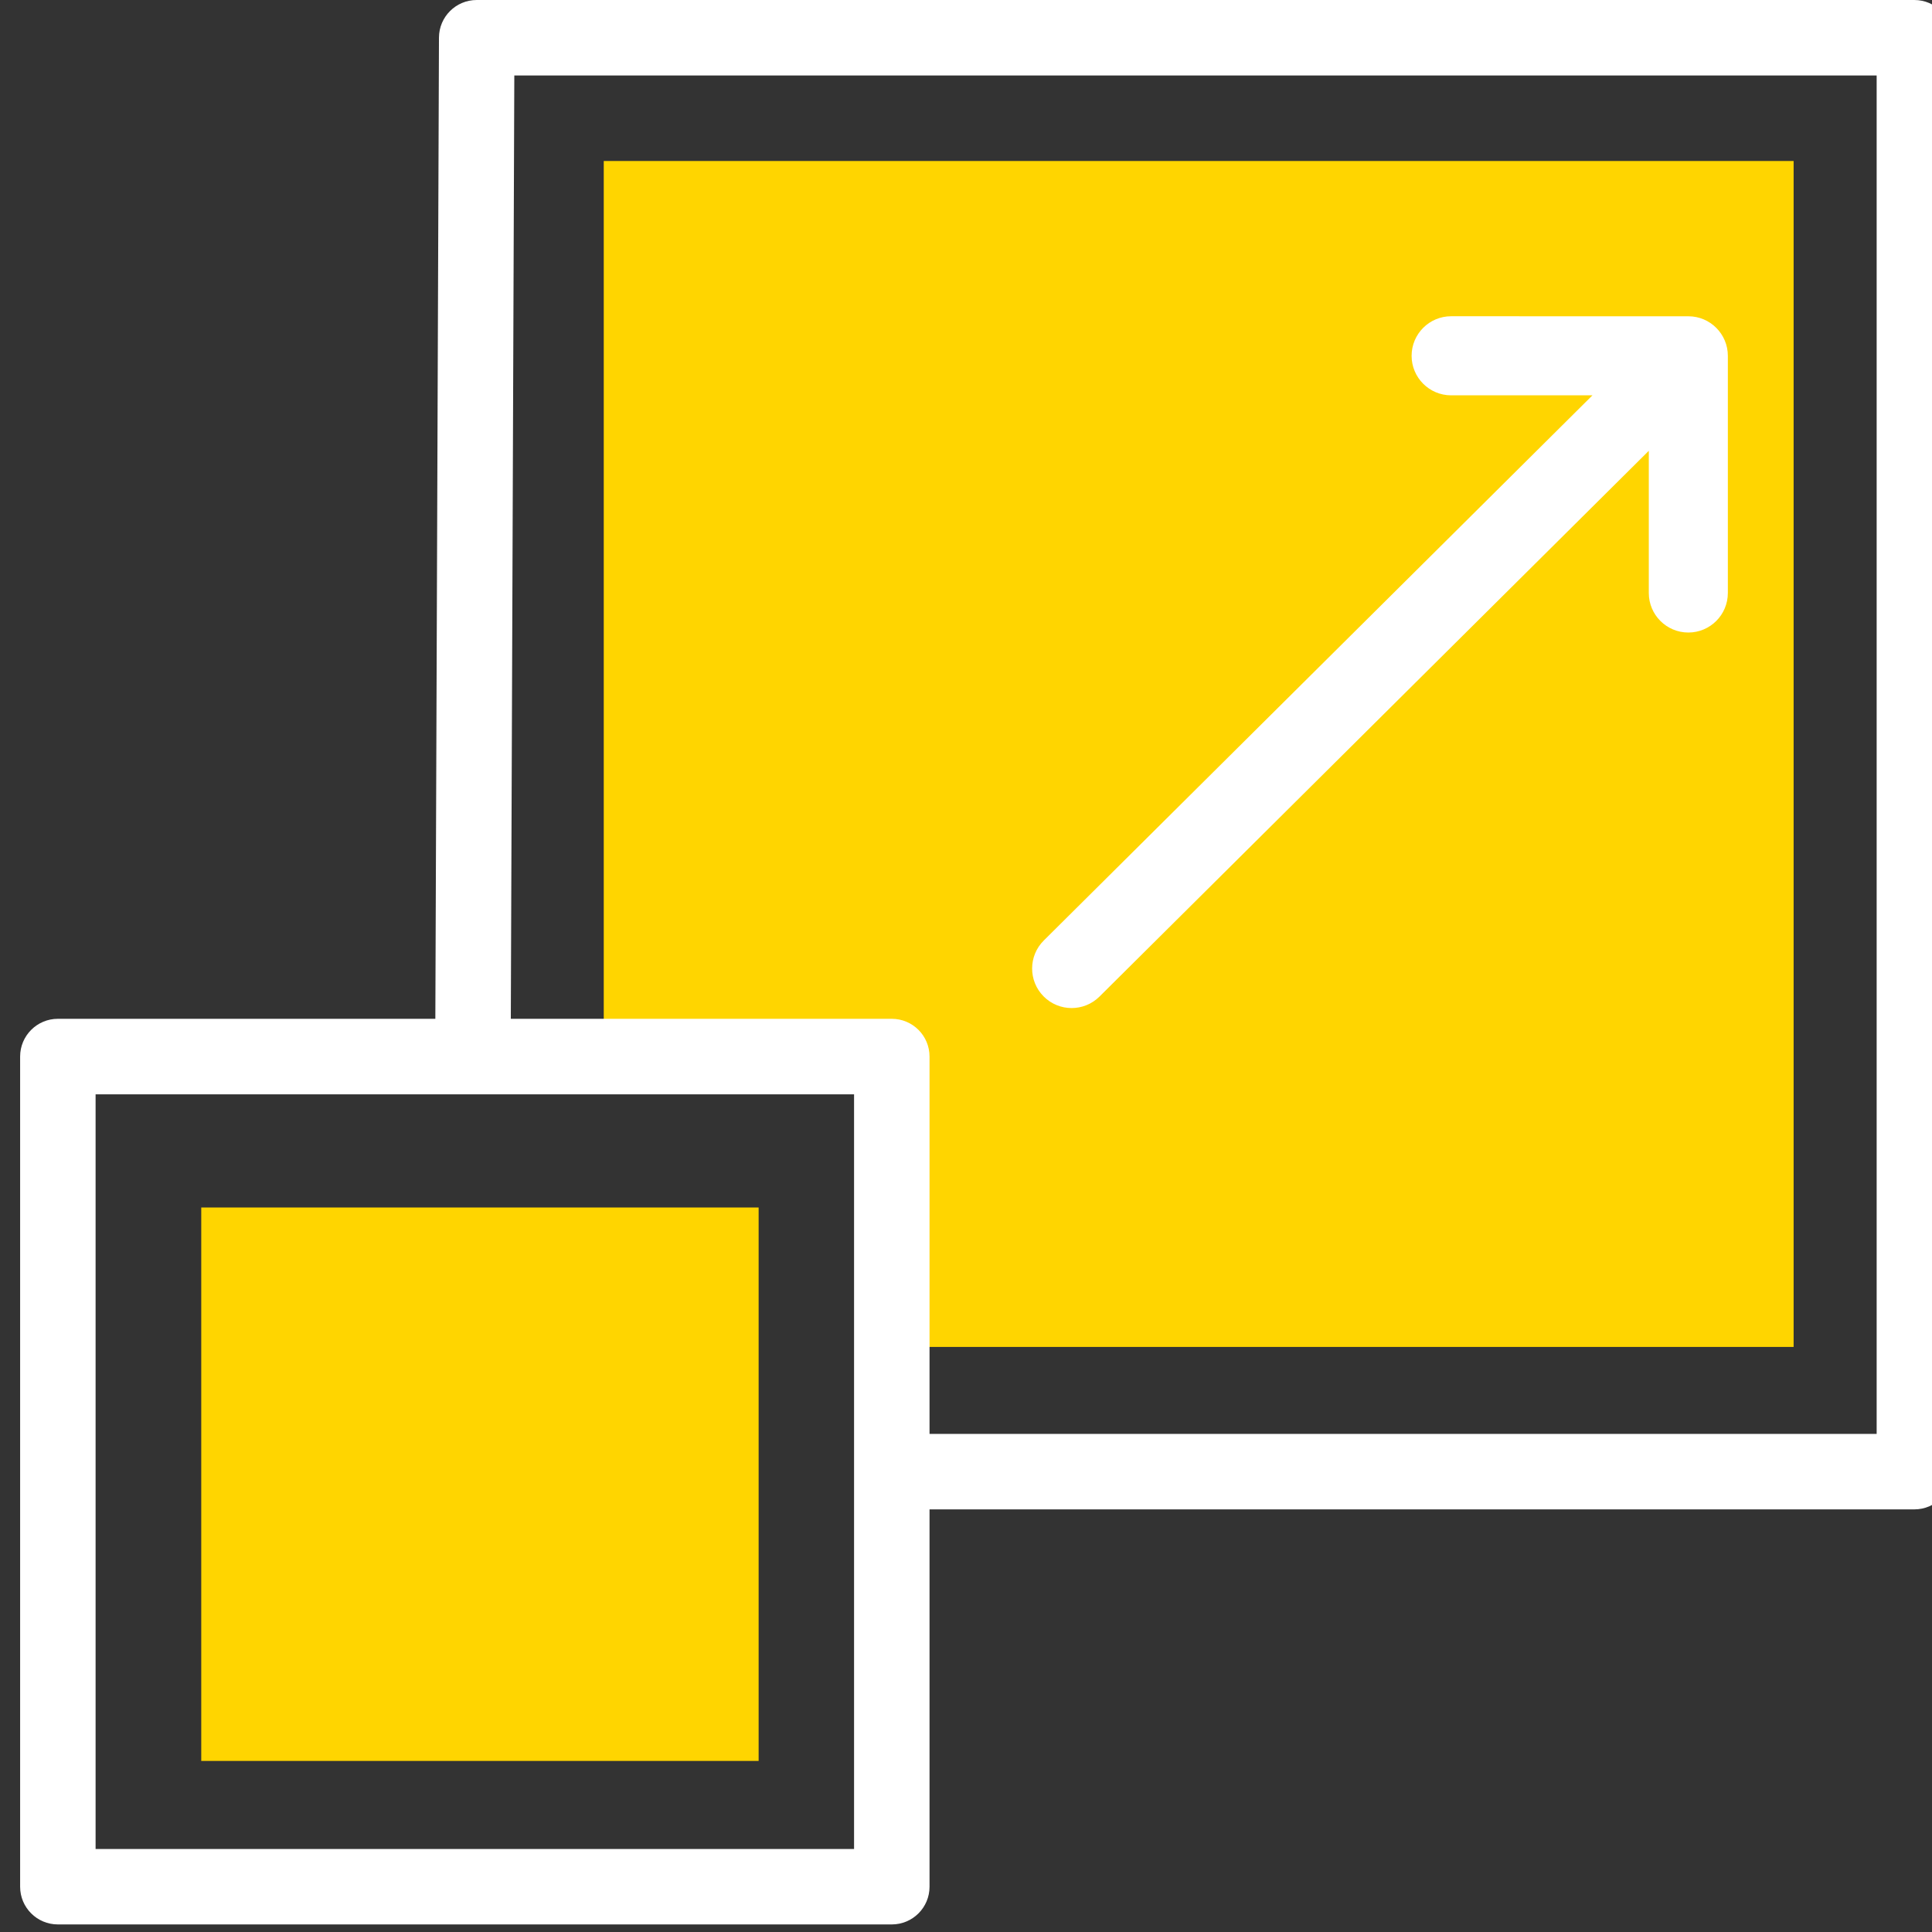
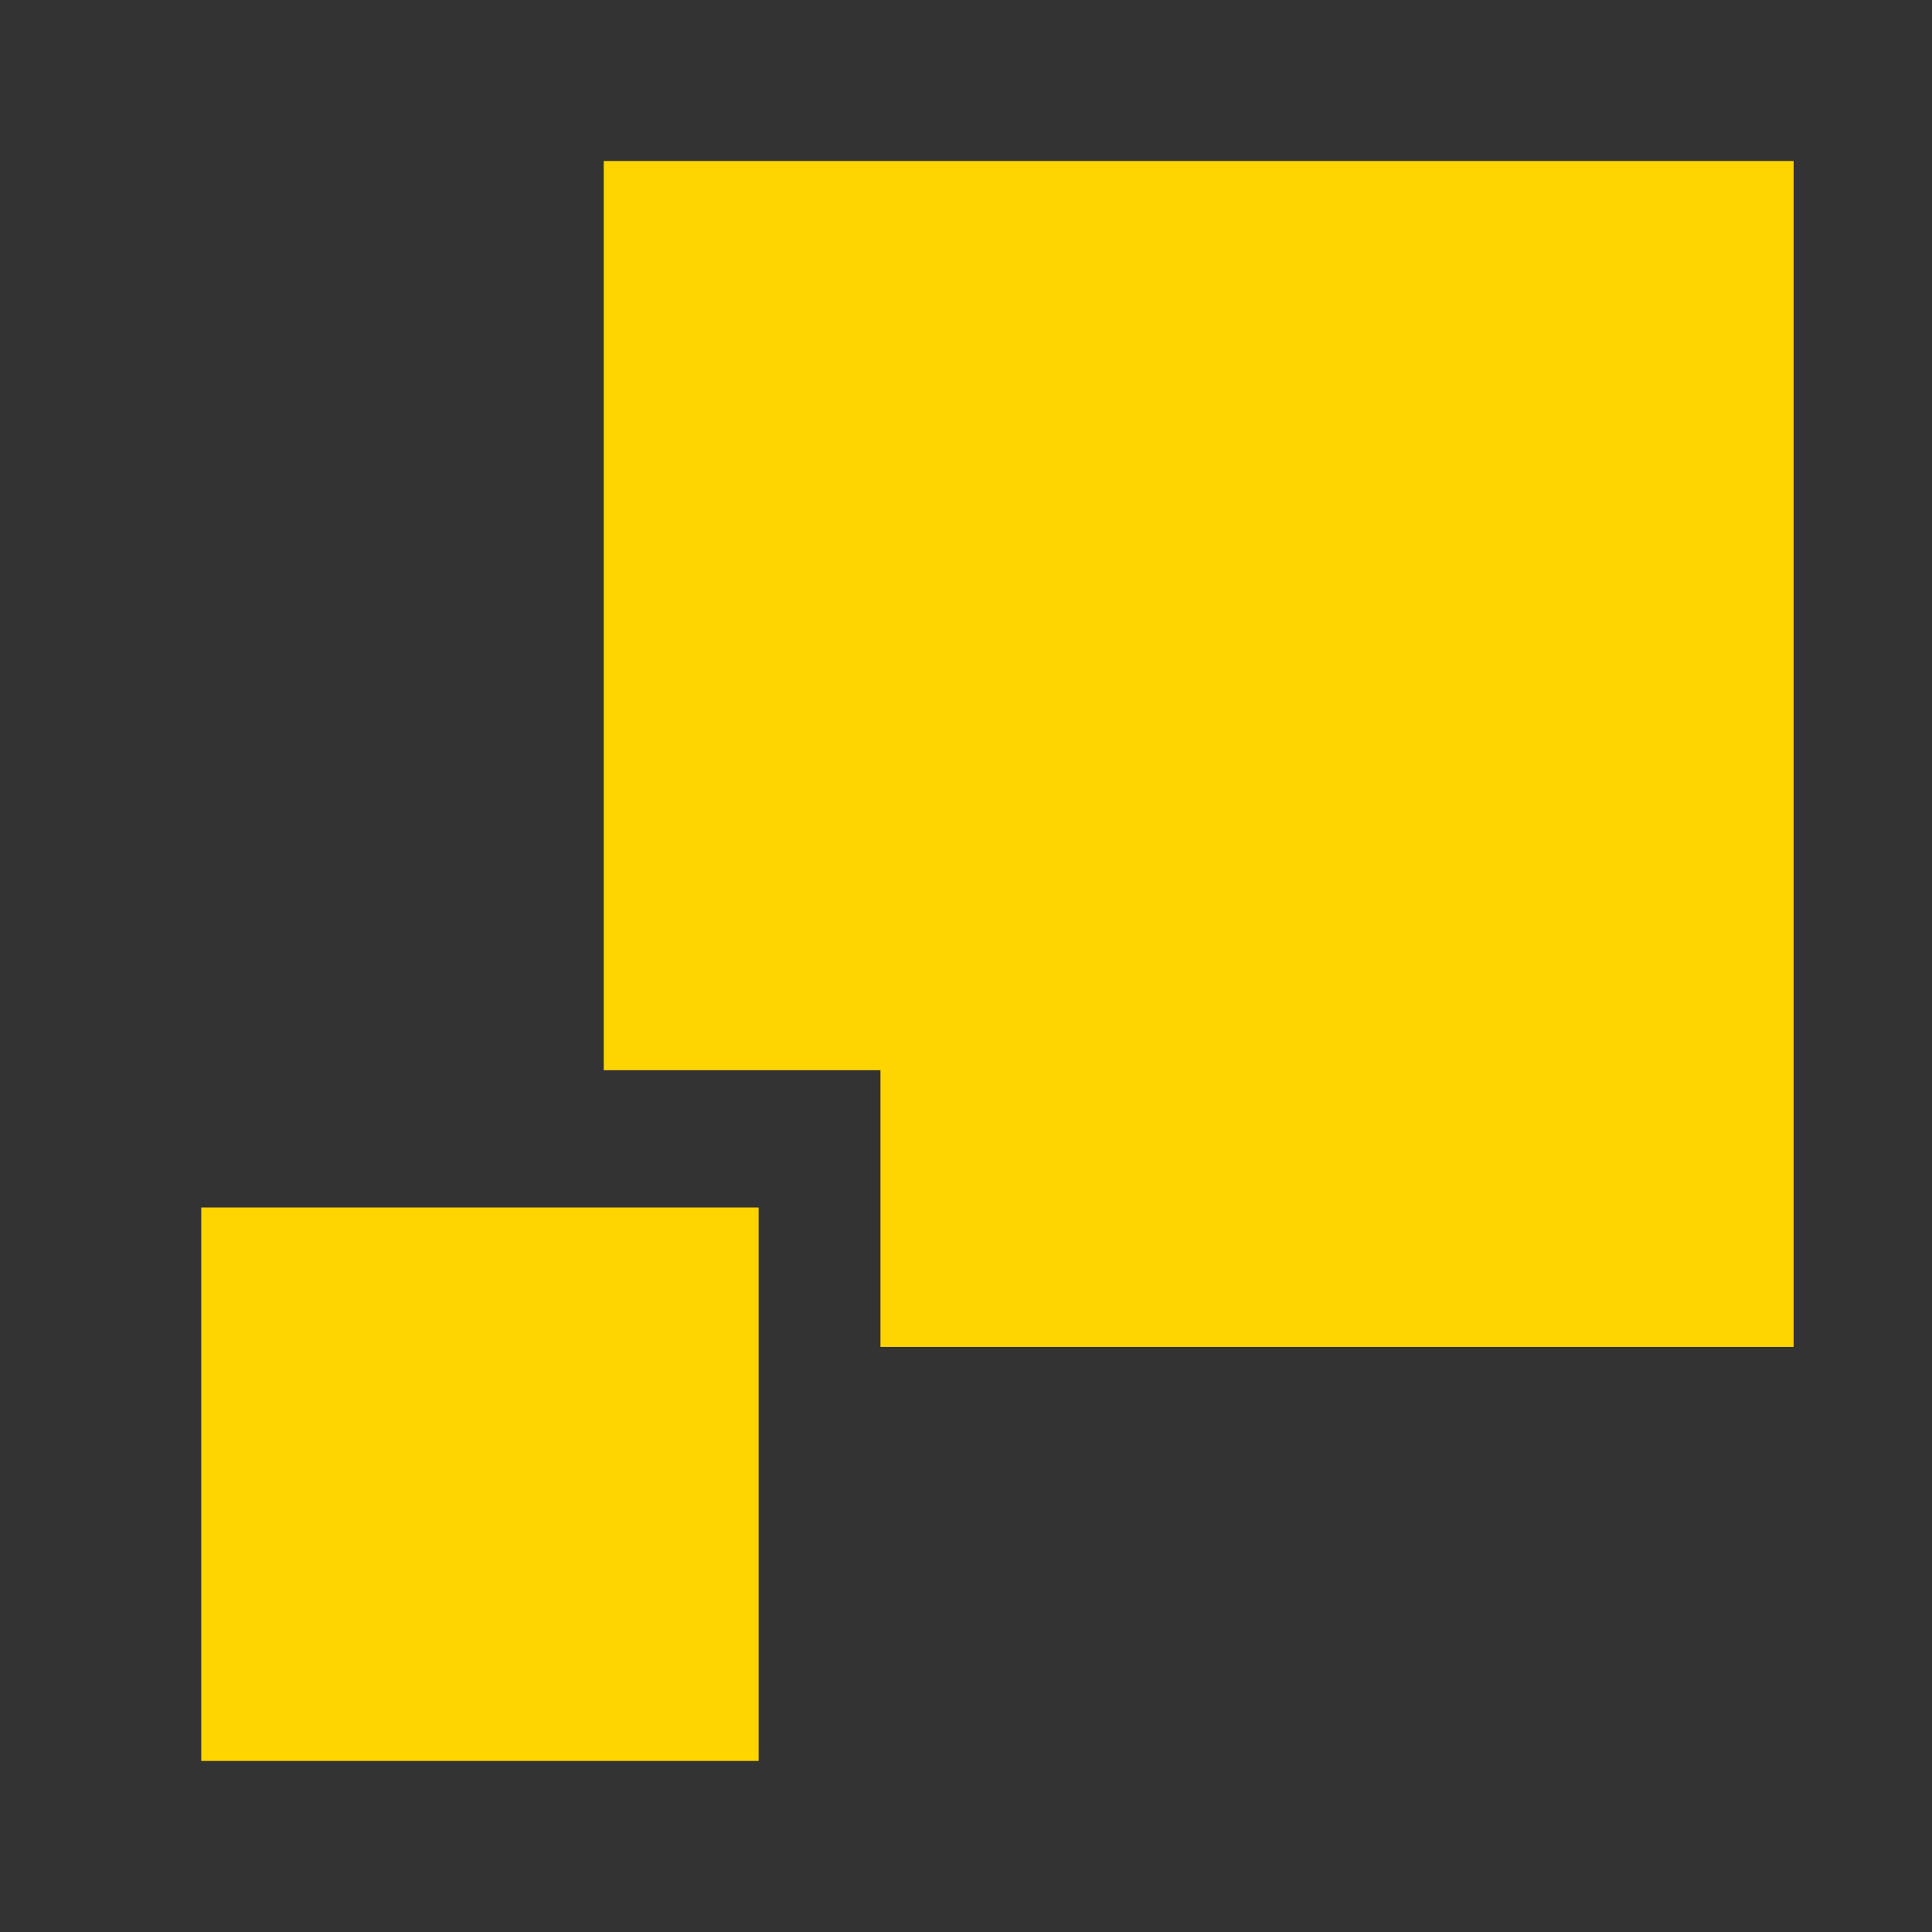
<svg xmlns="http://www.w3.org/2000/svg" width="48" height="48" viewBox="0 0 48 48" fill="none">
  <rect x="0" y="0" width="48" height="48" fill="#333333" stroke="none" />
  <g id="fi_6133795" clip-path="url(#clip0_2465_117801)">
    <g id="Group">
      <path id="Vector" d="M44.562 4H15V26.589H21.875V33.464H44.562V4Z" fill="#FFD500" />
      <path id="Vector_2" d="M5 30H18.848V43.75H5V30Z" fill="#FFD500" />
      <g id="Group_2">
-         <path id="Vector_3" d="M47.562 0H11.844C11.327 0 10.908 0.418 10.906 0.934L10.816 25.312H1.438C0.92 25.312 0.5 25.732 0.5 26.25V46.875C0.5 47.393 0.92 47.812 1.438 47.812H22.156C22.674 47.812 23.094 47.393 23.094 46.875V37.5H47.562C48.08 37.5 48.5 37.08 48.5 36.562V0.938C48.5 0.42 48.08 0 47.562 0ZM21.219 45.938H2.375V27.188H21.219V45.938ZM46.625 35.625H23.094V26.25C23.094 25.732 22.674 25.312 22.156 25.312H12.691L12.778 1.875H46.625V35.625Z" fill="white" />
-         <path id="Vector_4" d="M27.317 24.759L40.964 11.2V14.732C40.964 15.275 41.404 15.715 41.946 15.715C42.489 15.715 42.928 15.275 42.928 14.732V8.84C42.928 8.299 42.489 7.858 41.948 7.858C41.852 7.857 36.063 7.857 36.053 7.857C35.511 7.857 35.071 8.297 35.071 8.84C35.071 9.382 35.511 9.822 36.053 9.822H39.564L25.933 23.366C25.548 23.748 25.546 24.37 25.928 24.755C26.311 25.141 26.933 25.141 27.317 24.759Z" fill="white" />
-       </g>
+         </g>
    </g>
  </g>
  <defs>
    <clipPath id="clip0_2465_117801">
      <rect width="48" height="48" fill="white" />
    </clipPath>
  </defs>
</svg>